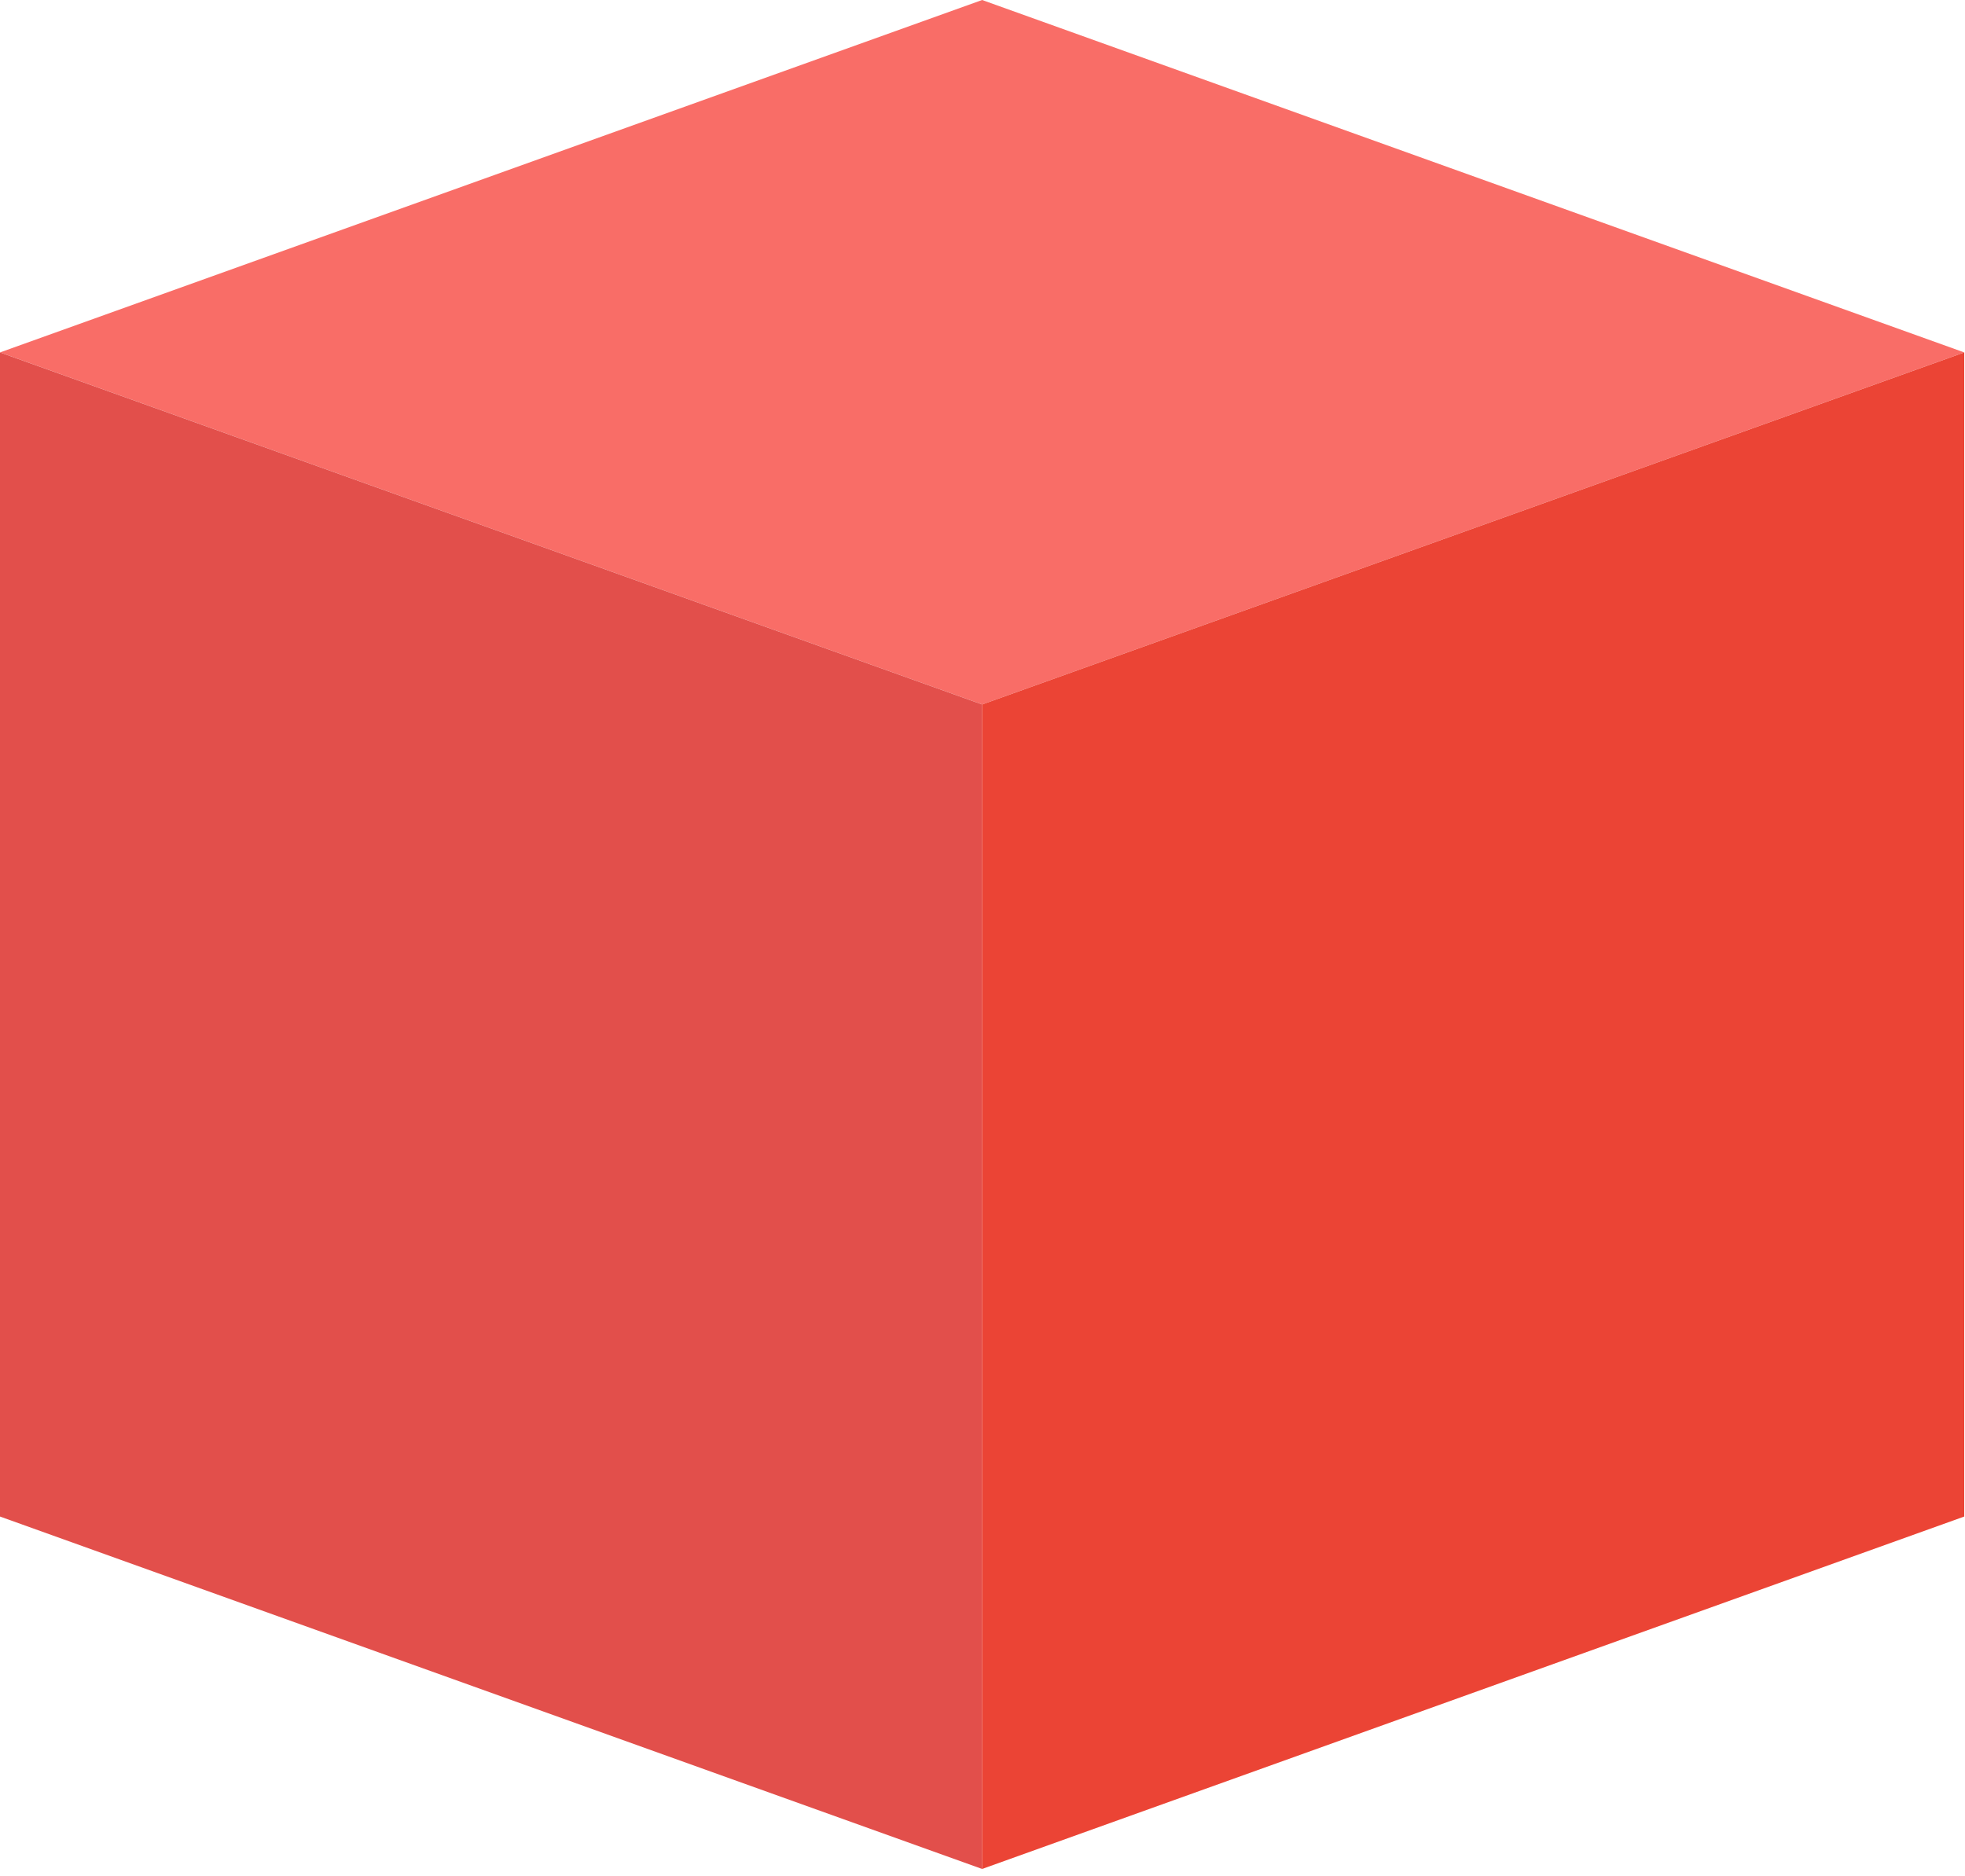
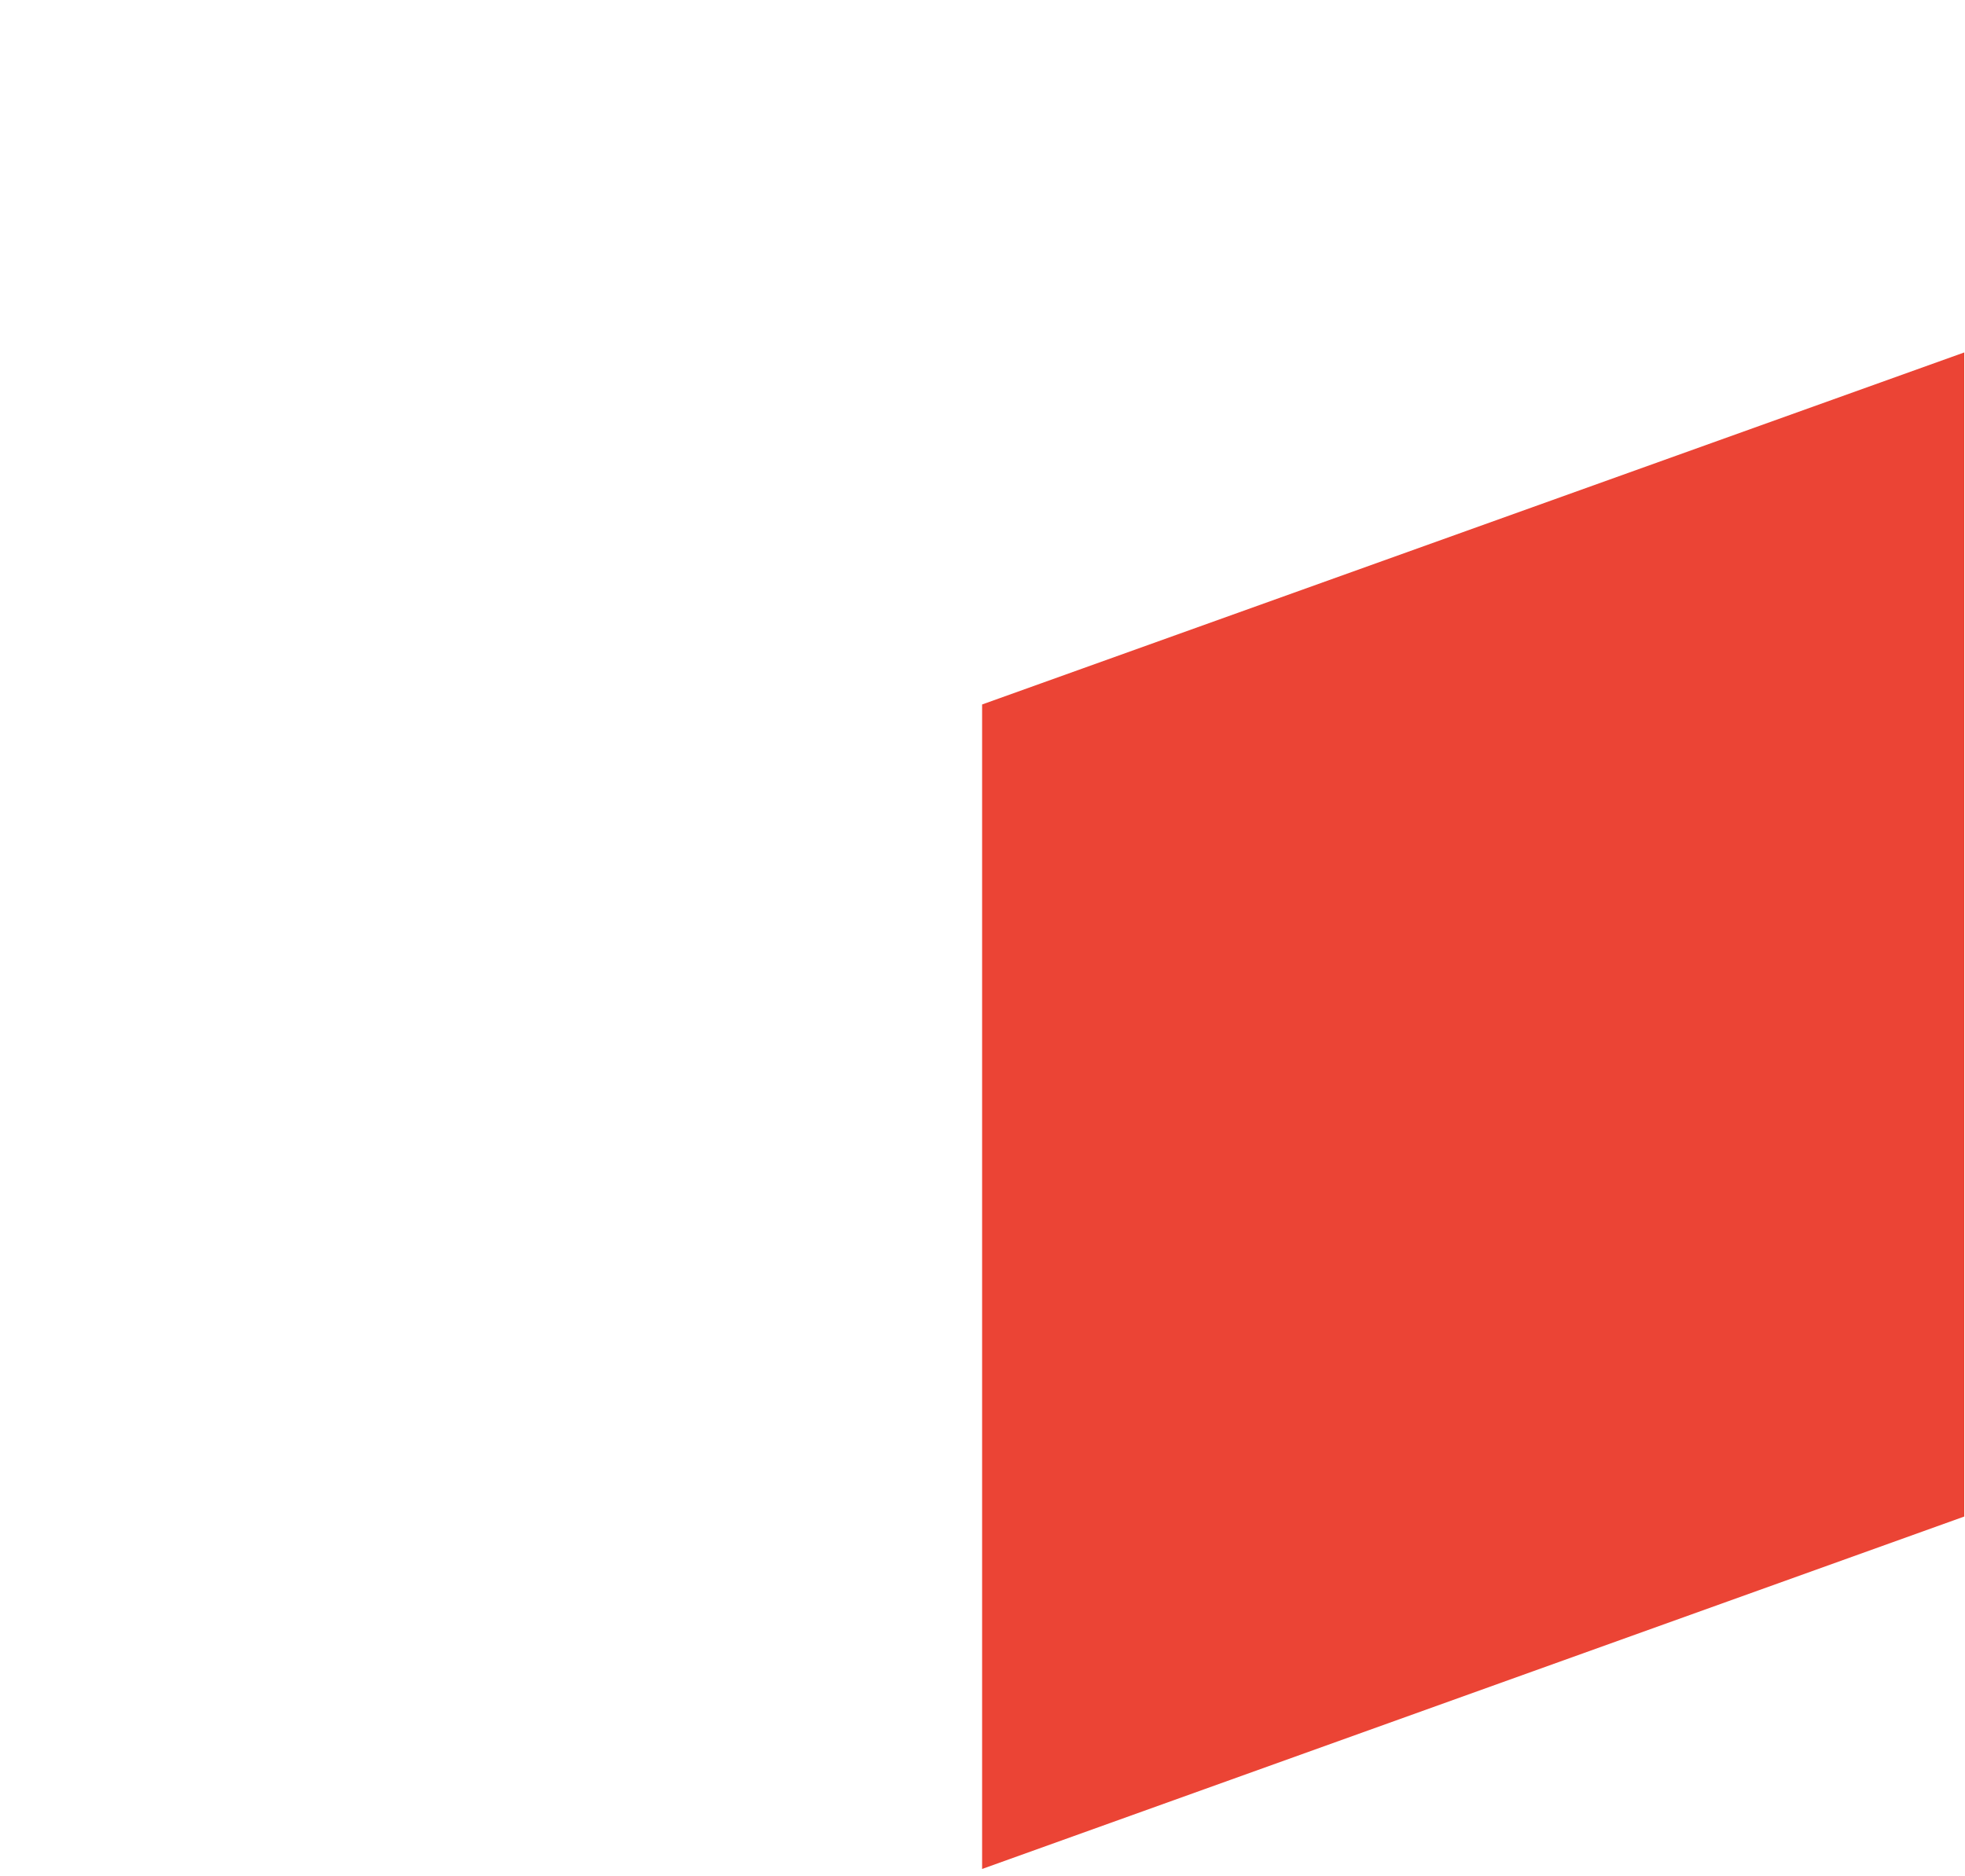
<svg xmlns="http://www.w3.org/2000/svg" width="155" height="148" viewBox="0 0 155 148" fill="none">
-   <path d="M77.471 0L0 27.802L77.471 55.574L154.941 27.802L77.471 0Z" fill="#F96D67" />
-   <path d="M0 27.804V119.637L77.471 147.439V55.575L0 27.804Z" fill="#E24F4B" />
  <path d="M77.469 55.575V147.439L154.94 119.637V27.804L77.469 55.575Z" fill="#EB4435" />
</svg>